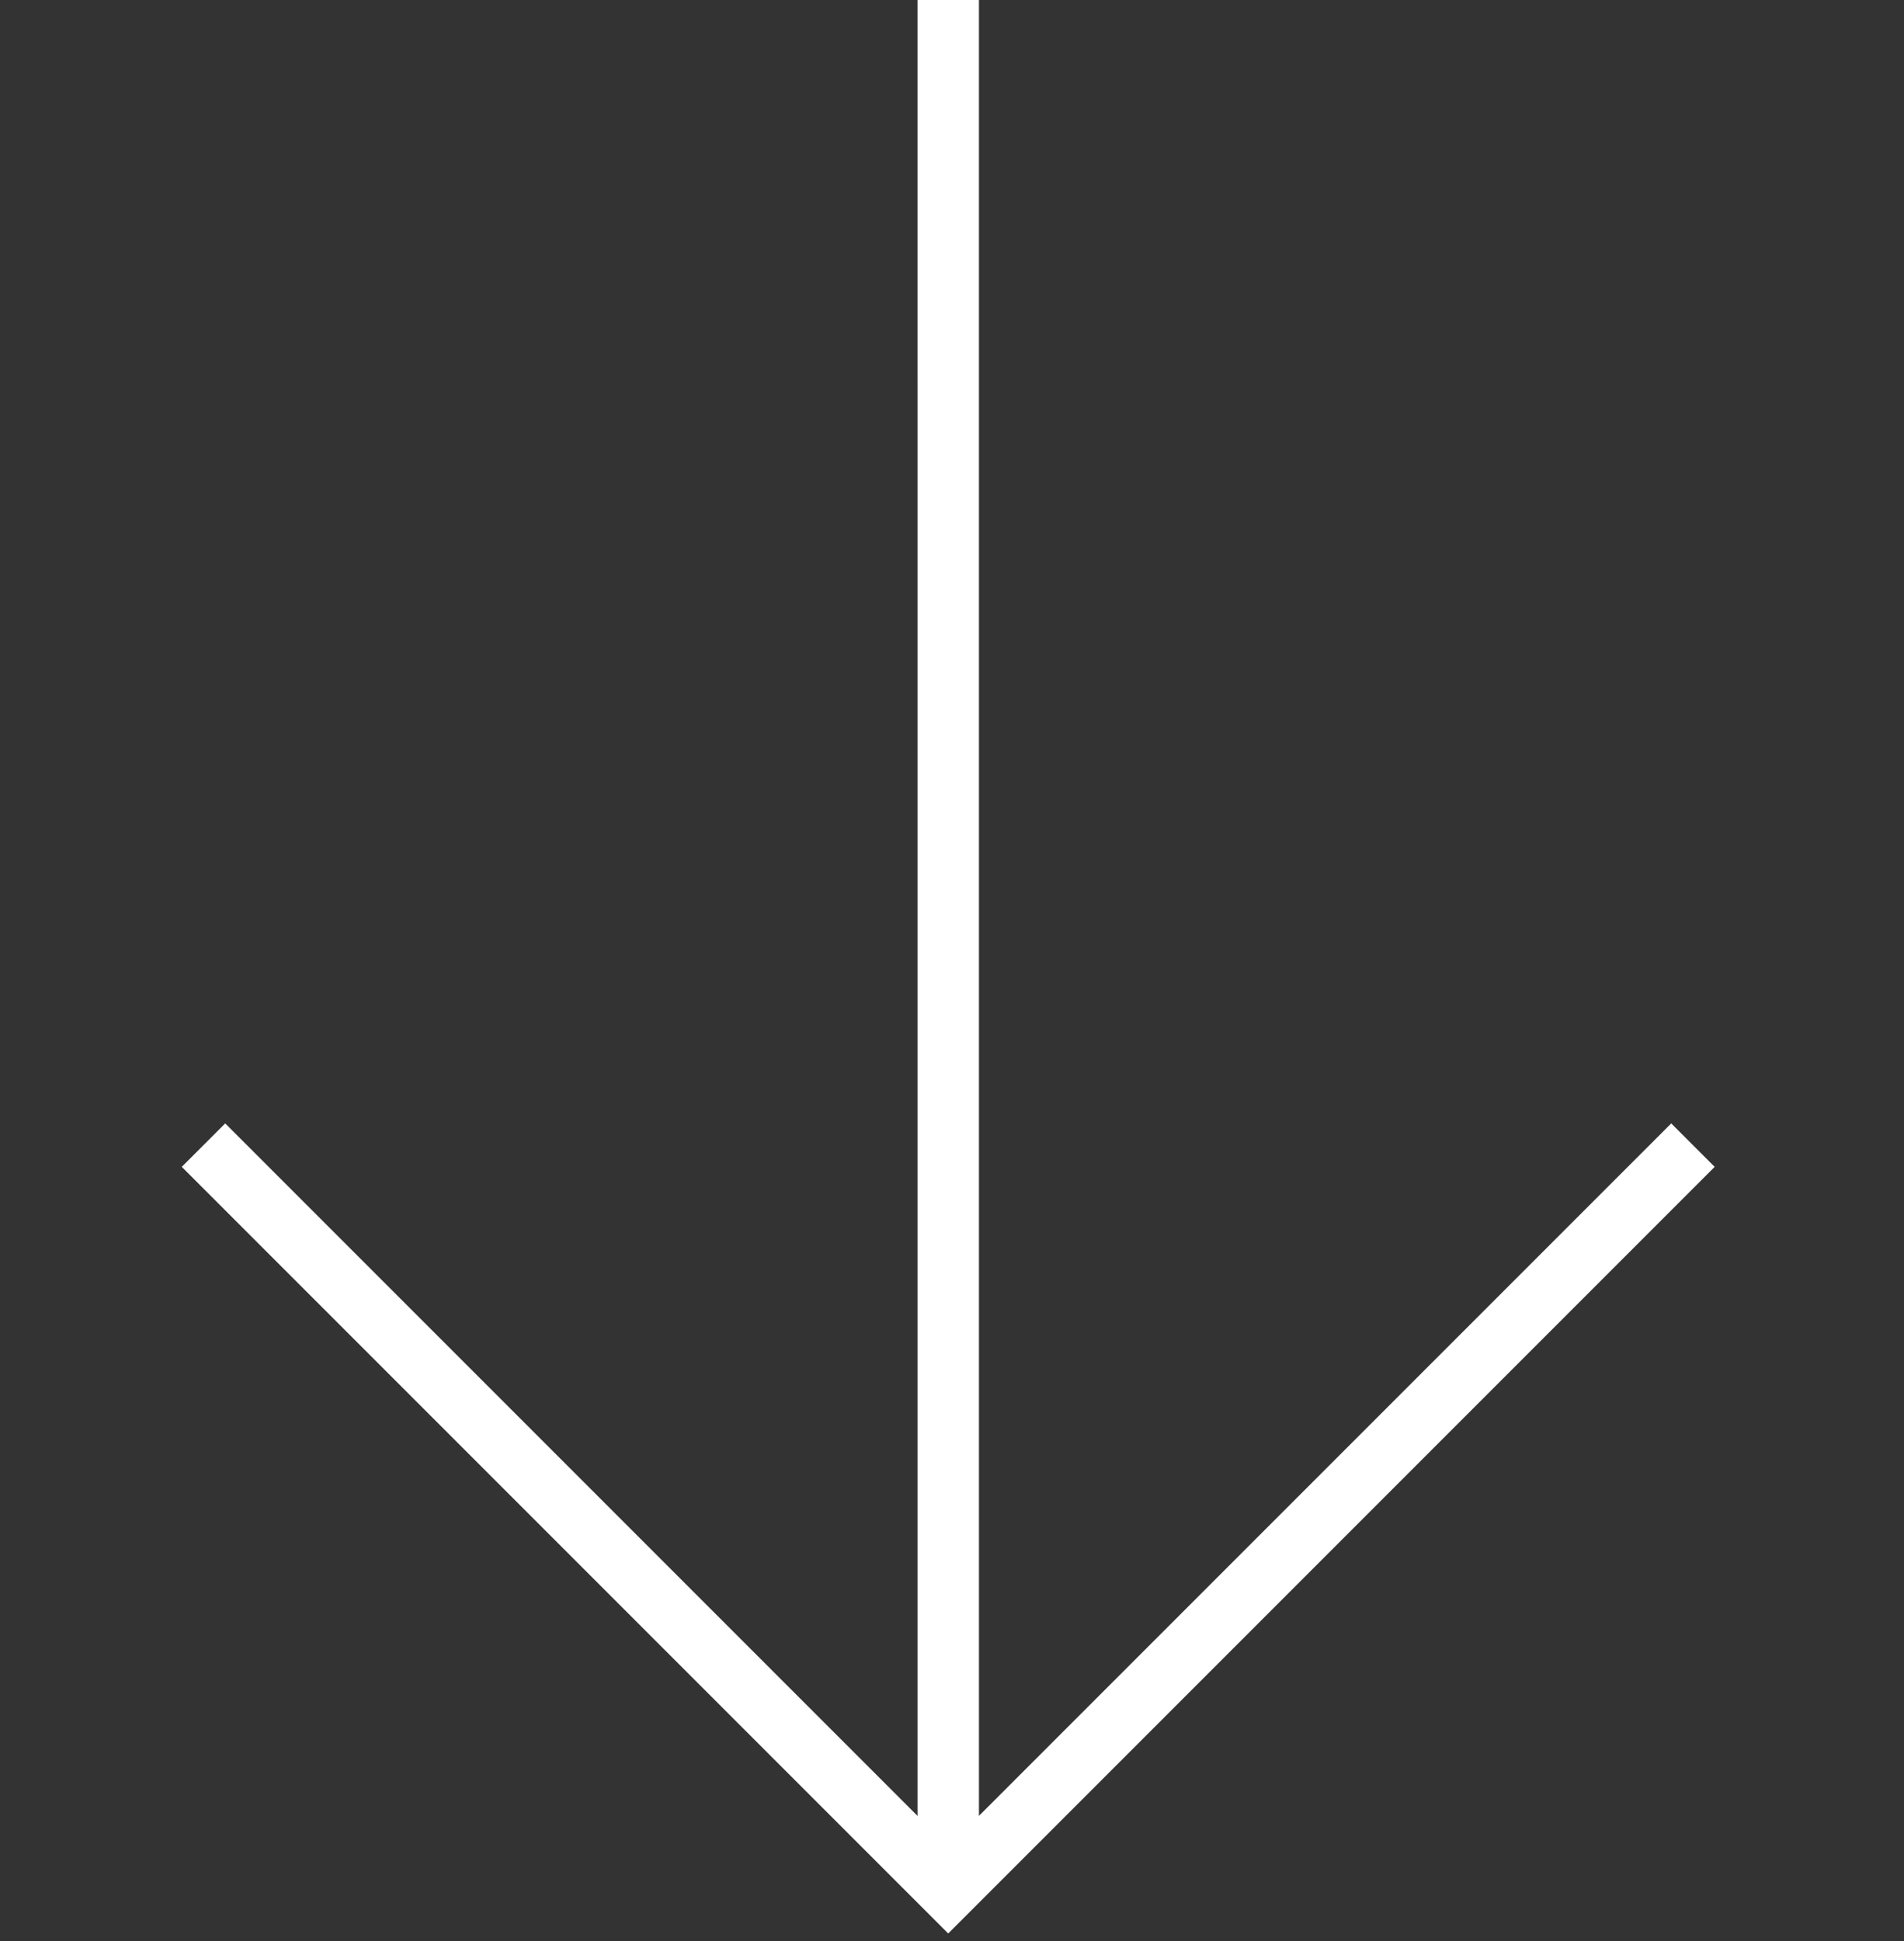
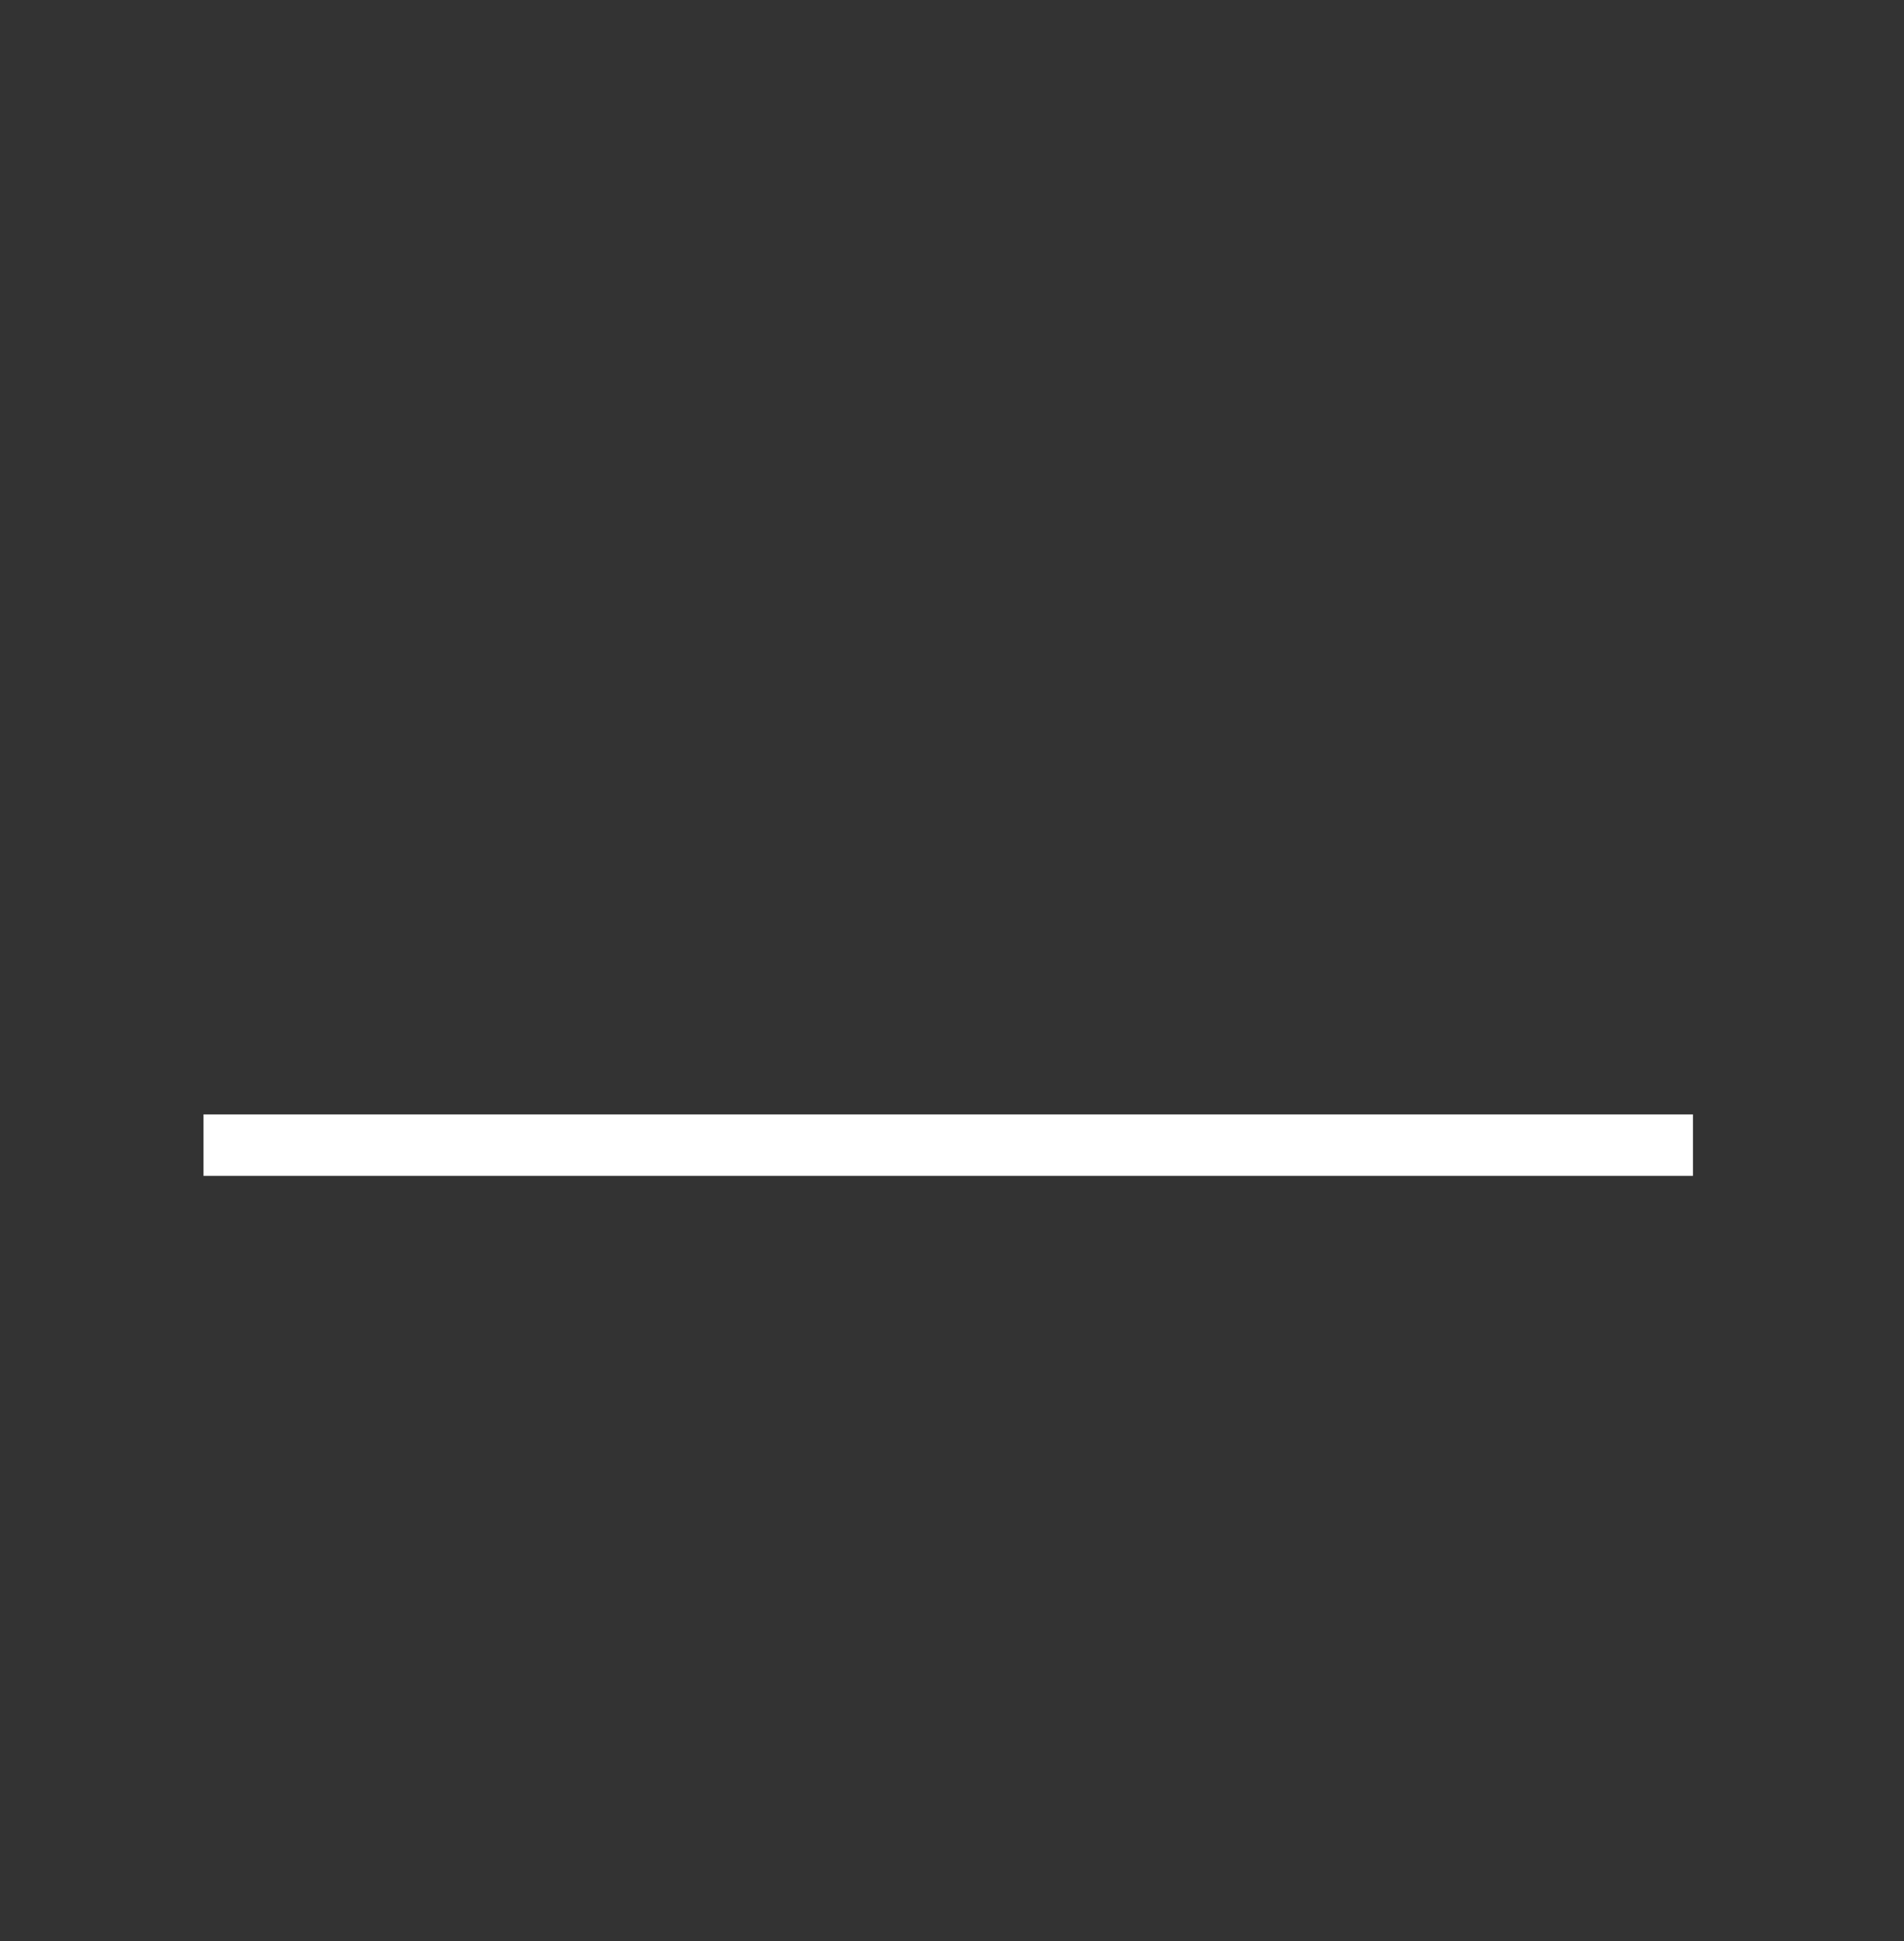
<svg xmlns="http://www.w3.org/2000/svg" width="155" height="158" viewBox="0 0 155 158" fill="none">
  <rect x="0" y="0" width="155" height="158" fill="#333333" stroke="none" />
-   <path d="M77.193 5.19951e-05L77.194 154.387" stroke="white" stroke-width="5" />
-   <path d="M16.566 93.201L77.192 153.828L137.819 93.201" stroke="white" stroke-width="5" />
+   <path d="M16.566 93.201L137.819 93.201" stroke="white" stroke-width="5" />
</svg>